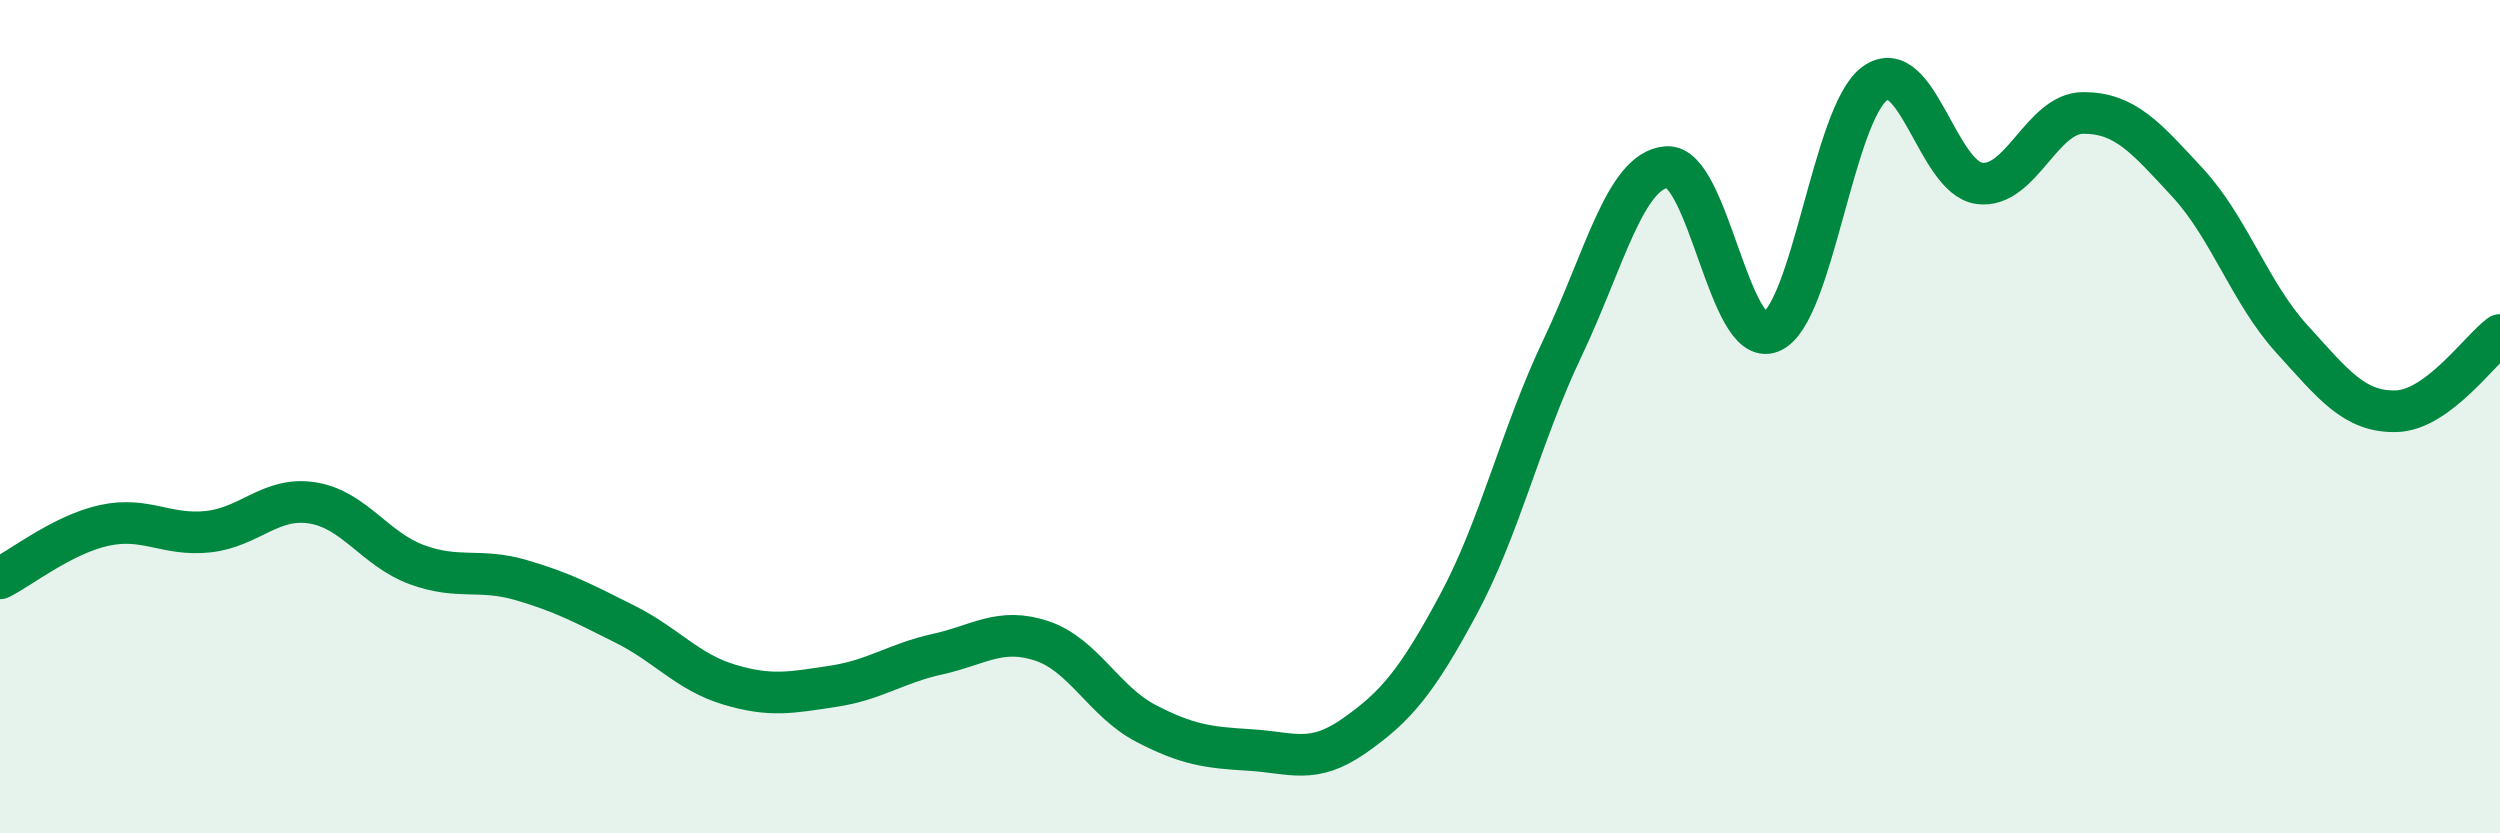
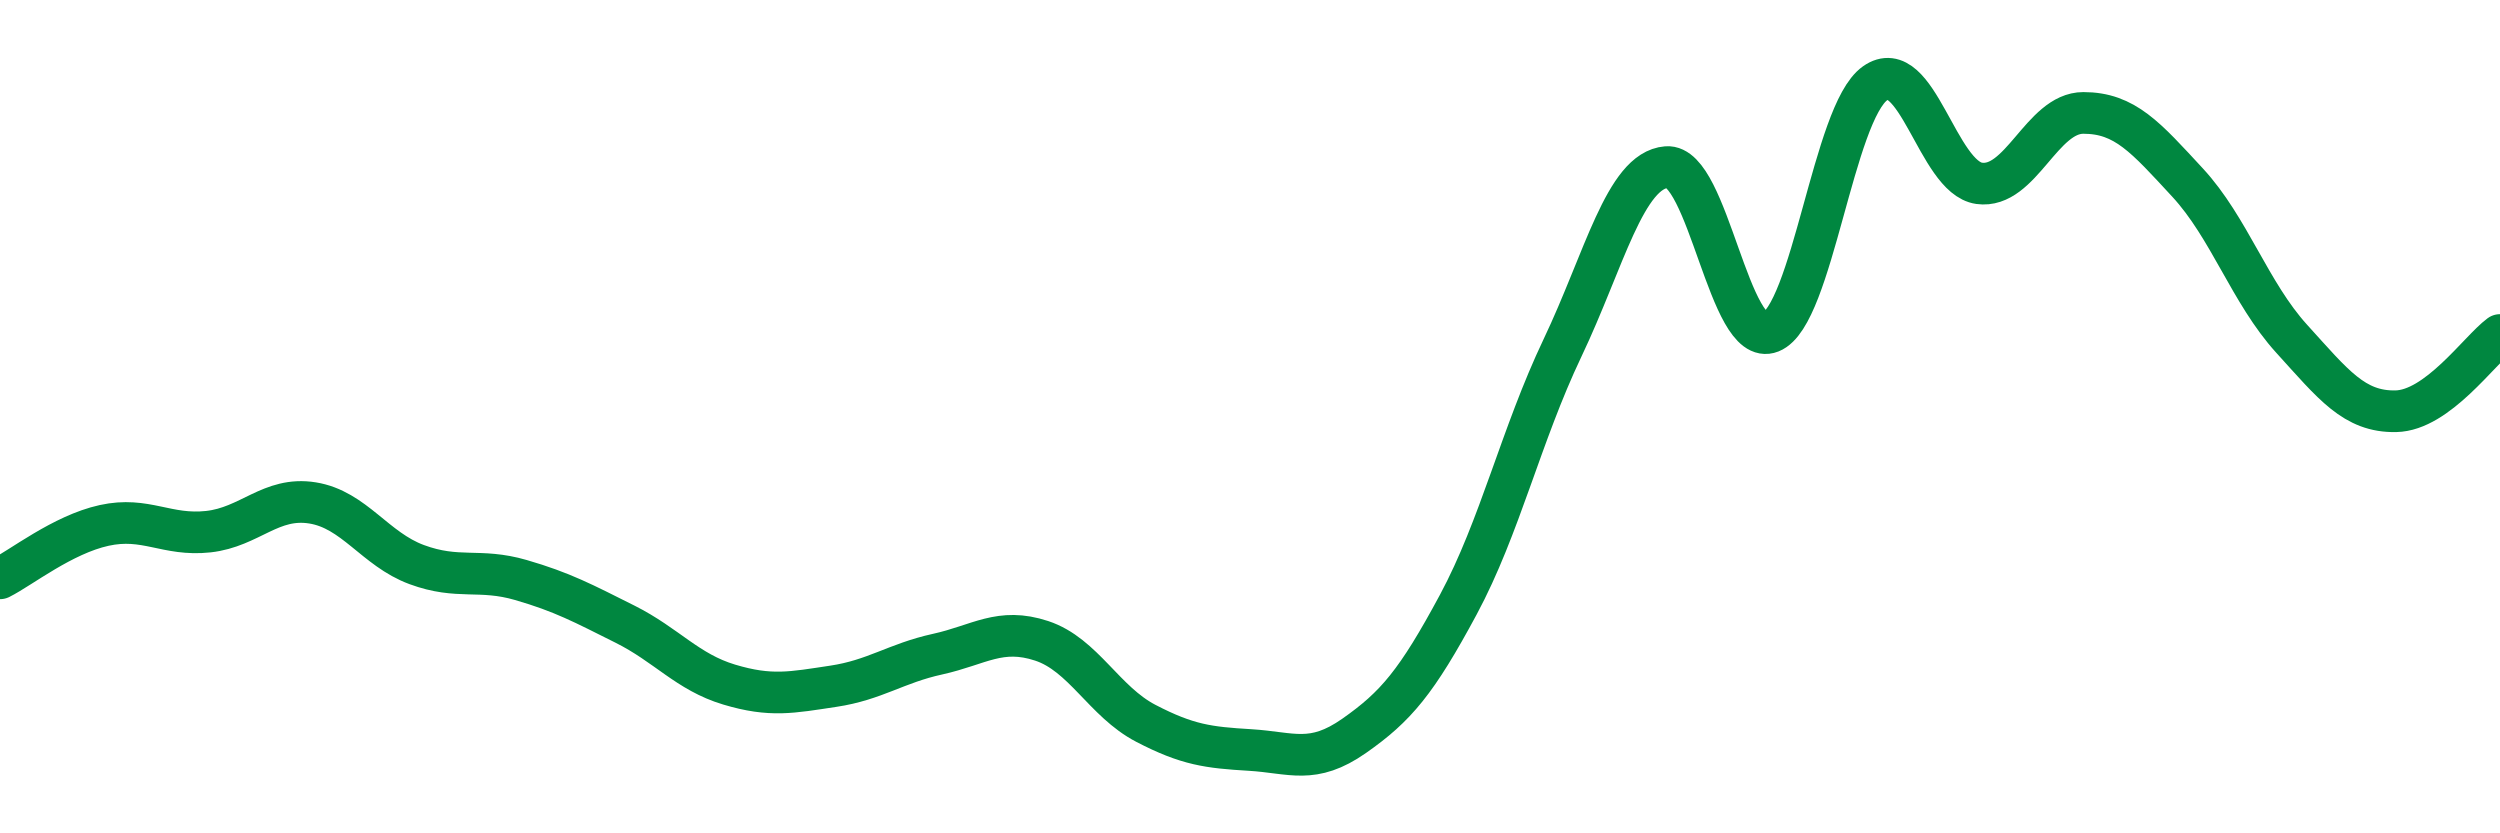
<svg xmlns="http://www.w3.org/2000/svg" width="60" height="20" viewBox="0 0 60 20">
-   <path d="M 0,13.88 C 0.5,13.63 1.5,12.83 2.5,12.61 C 3.5,12.39 4,12.87 5,12.76 C 6,12.65 6.5,11.91 7.5,12.07 C 8.5,12.23 9,13.18 10,13.55 C 11,13.92 11.5,13.63 12.5,13.92 C 13.5,14.21 14,14.48 15,14.98 C 16,15.48 16.5,16.13 17.5,16.43 C 18.5,16.73 19,16.62 20,16.47 C 21,16.32 21.5,15.92 22.5,15.7 C 23.5,15.48 24,15.05 25,15.38 C 26,15.71 26.5,16.84 27.5,17.36 C 28.5,17.88 29,17.94 30,18 C 31,18.06 31.5,18.36 32.5,17.66 C 33.5,16.96 34,16.37 35,14.51 C 36,12.65 36.5,10.45 37.5,8.35 C 38.5,6.25 39,4.09 40,4.01 C 41,3.93 41.5,8.37 42.5,7.97 C 43.5,7.57 44,2.71 45,2 C 46,1.29 46.5,4.26 47.5,4.4 C 48.5,4.54 49,2.71 50,2.71 C 51,2.71 51.5,3.3 52.5,4.38 C 53.5,5.46 54,7.03 55,8.13 C 56,9.23 56.5,9.89 57.5,9.87 C 58.5,9.85 59.5,8.41 60,8.04L60 20L0 20Z" fill="#008740" opacity="0.1" stroke-linecap="round" stroke-linejoin="round" />
  <path d="M 0,13.88 C 0.5,13.63 1.5,12.83 2.5,12.61 C 3.5,12.39 4,12.87 5,12.76 C 6,12.65 6.5,11.91 7.5,12.07 C 8.5,12.23 9,13.18 10,13.55 C 11,13.92 11.5,13.63 12.5,13.92 C 13.5,14.21 14,14.48 15,14.98 C 16,15.48 16.5,16.13 17.5,16.43 C 18.5,16.73 19,16.62 20,16.47 C 21,16.32 21.5,15.92 22.5,15.7 C 23.5,15.48 24,15.05 25,15.38 C 26,15.71 26.5,16.84 27.5,17.36 C 28.5,17.88 29,17.94 30,18 C 31,18.06 31.5,18.36 32.5,17.66 C 33.5,16.96 34,16.37 35,14.51 C 36,12.65 36.5,10.45 37.5,8.35 C 38.5,6.25 39,4.09 40,4.01 C 41,3.93 41.5,8.37 42.5,7.97 C 43.5,7.57 44,2.71 45,2 C 46,1.29 46.5,4.26 47.5,4.4 C 48.5,4.54 49,2.71 50,2.71 C 51,2.71 51.5,3.3 52.5,4.38 C 53.5,5.46 54,7.03 55,8.13 C 56,9.23 56.5,9.89 57.5,9.87 C 58.5,9.85 59.5,8.41 60,8.04" stroke="#008740" stroke-width="1" fill="none" stroke-linecap="round" stroke-linejoin="round" />
</svg>